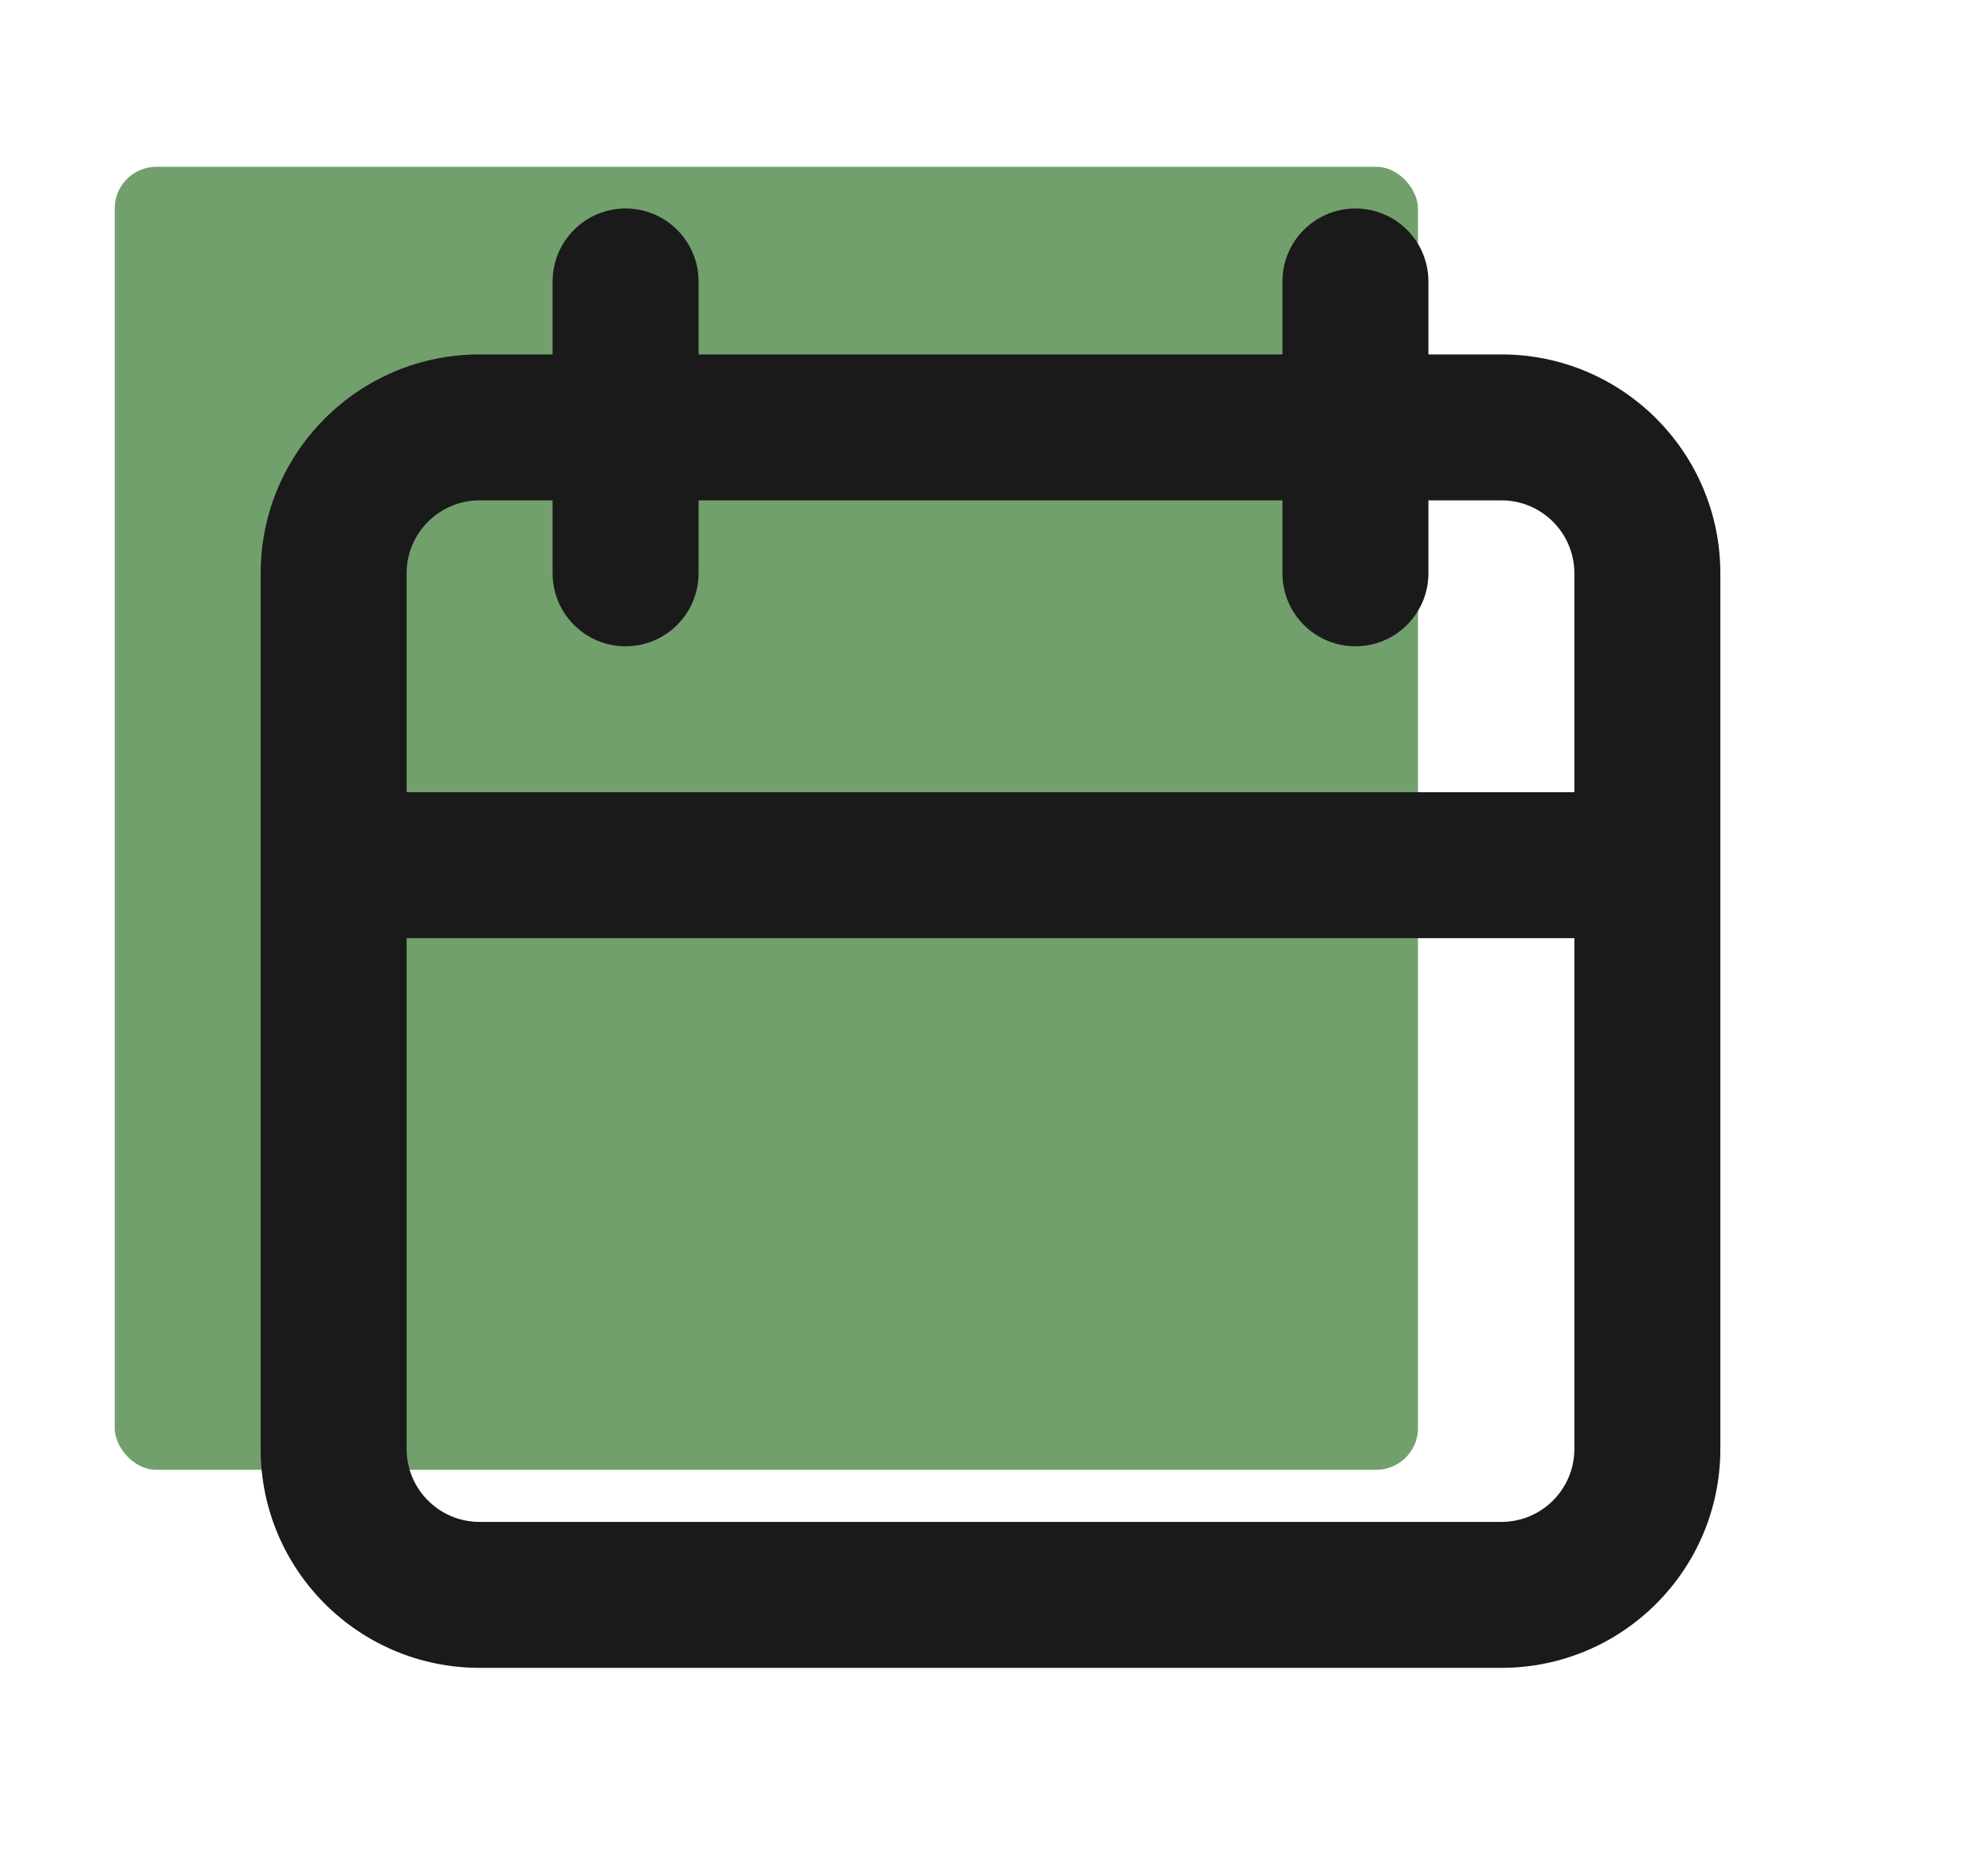
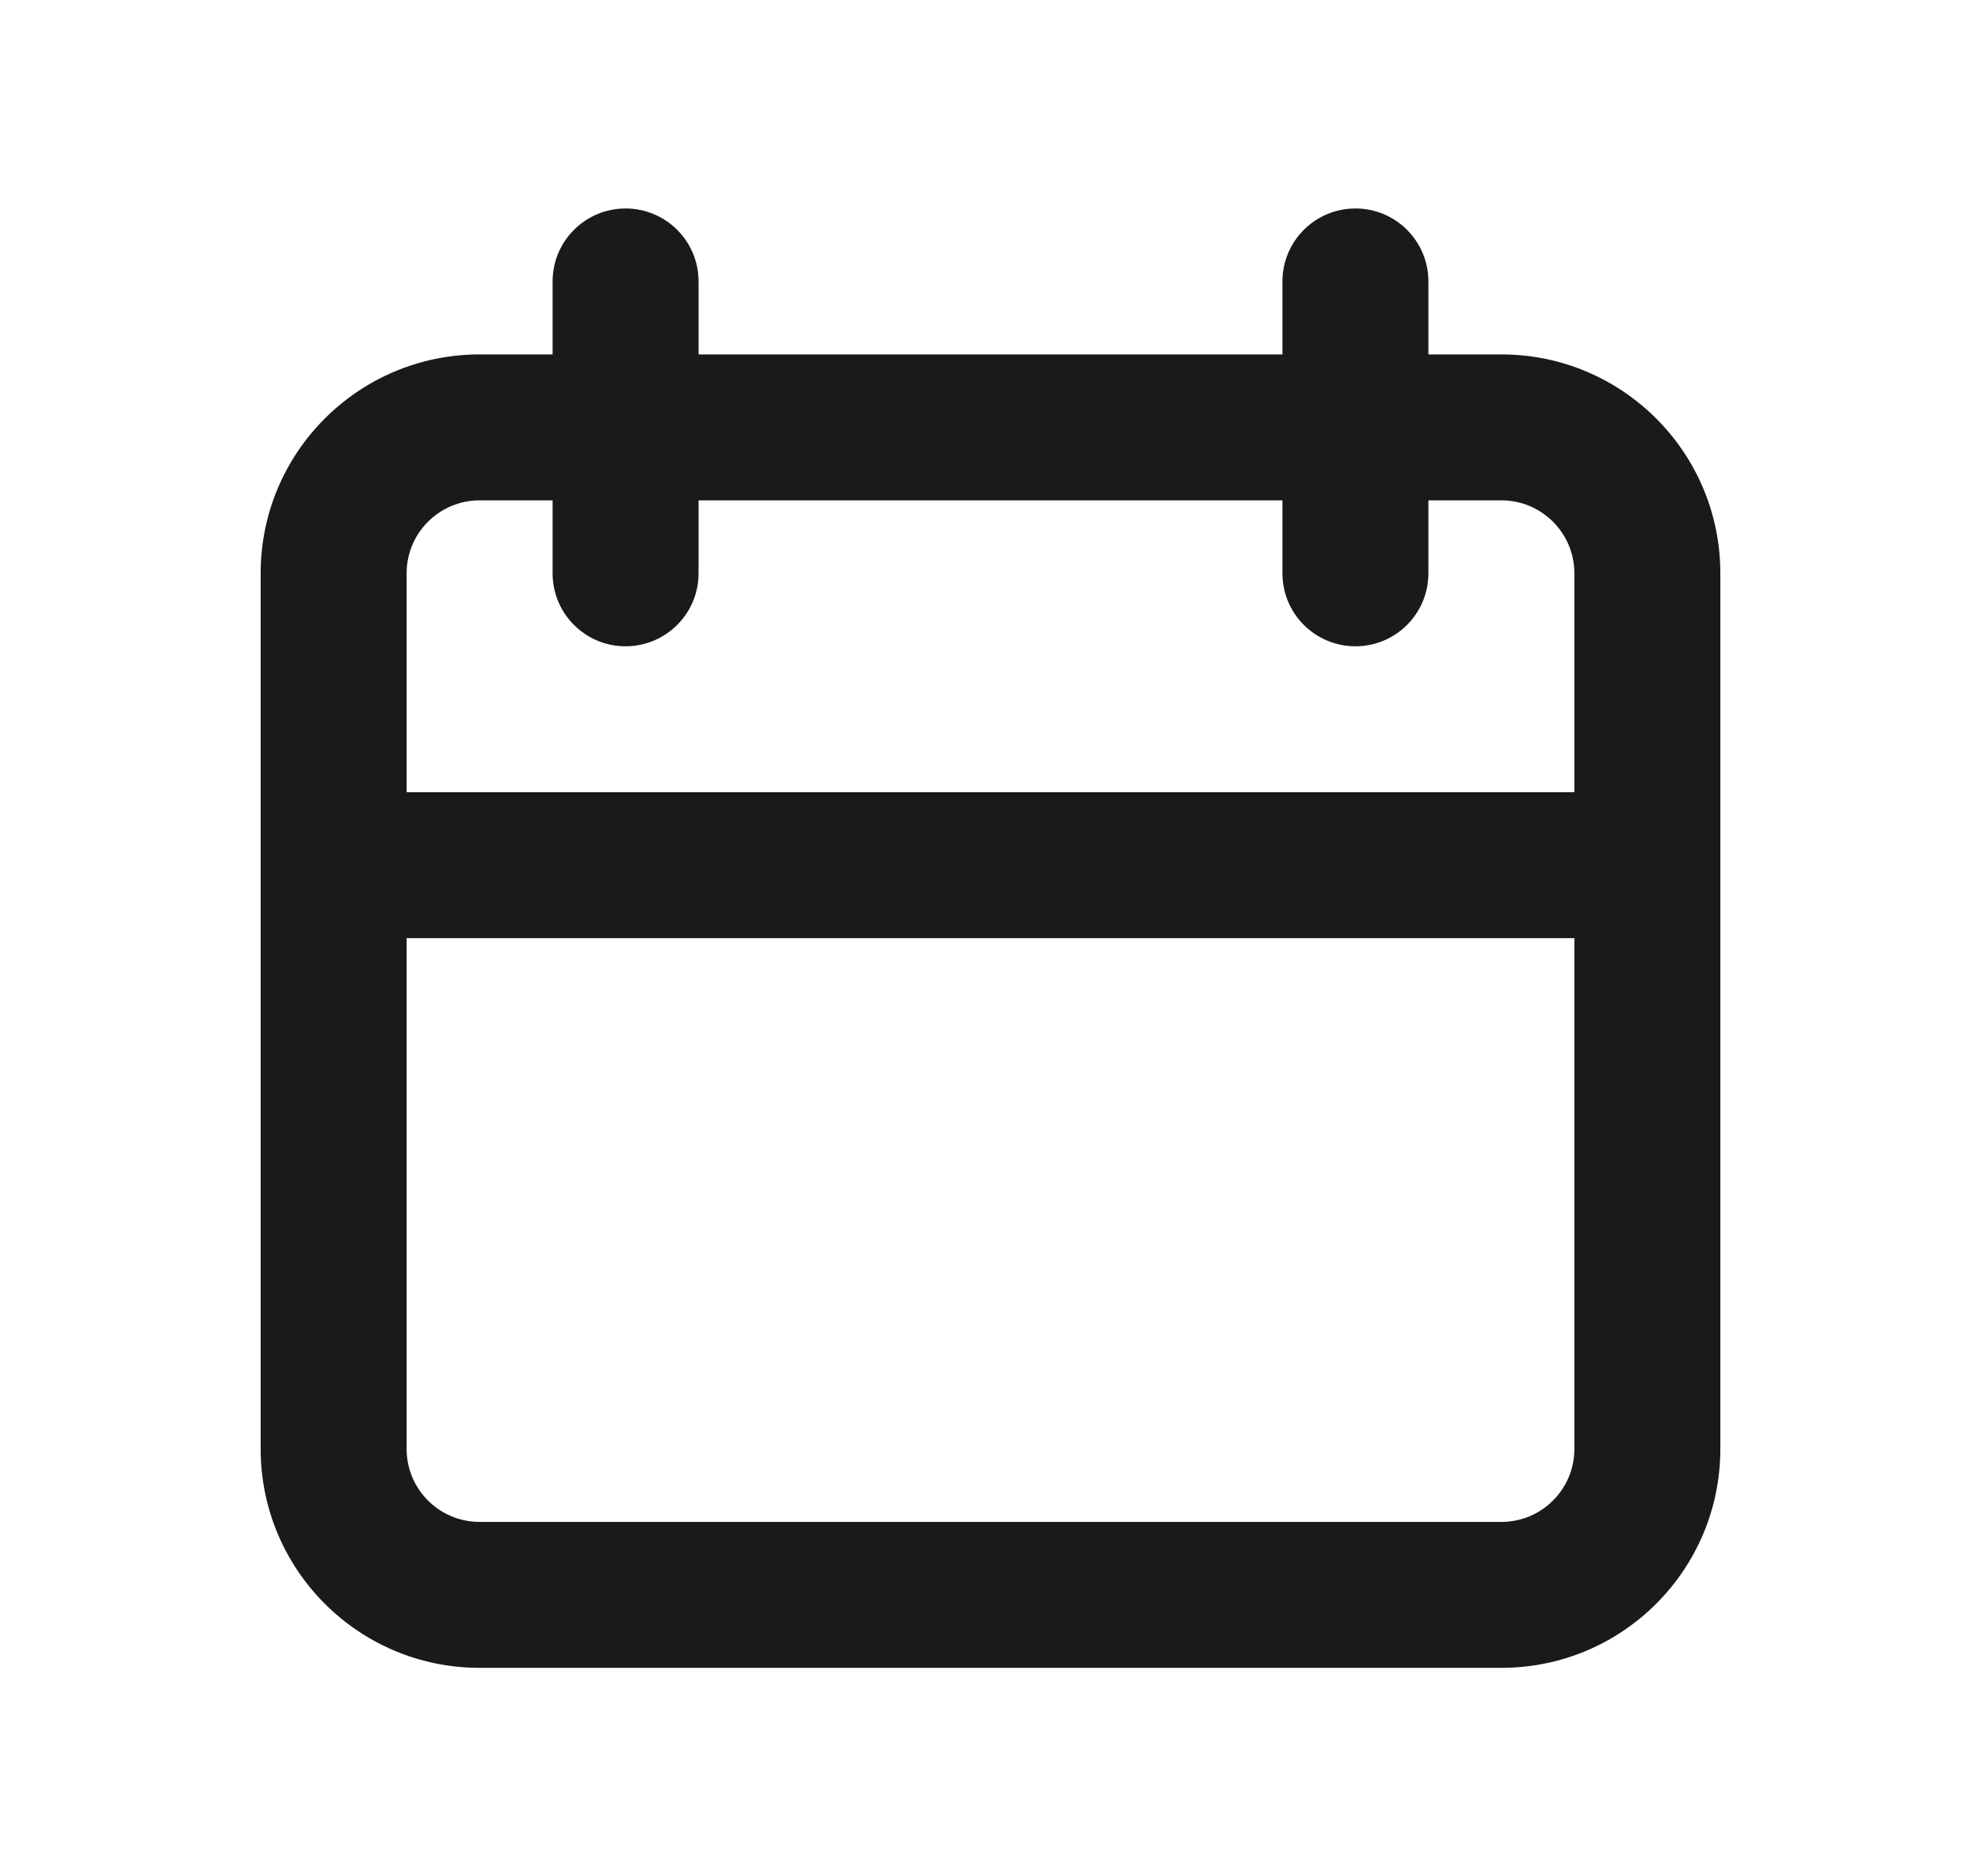
<svg xmlns="http://www.w3.org/2000/svg" width="190" height="180" viewBox="0 0 190 180" fill="none">
-   <rect x="11" y="16" width="125" height="125" rx="4" fill="#72A06C" />
  <path fill-rule="evenodd" clip-rule="evenodd" d="M130 20C133.866 20 137 23.134 137 27V34H144C155.598 34 165 43.402 165 55V139C165 150.598 155.598 160 144 160H46C34.402 160 25 150.598 25 139V55C25 43.402 34.402 34 46 34H53V27C53 23.134 56.134 20 60 20C63.866 20 67 23.134 67 27V34H123V27C123 23.134 126.134 20 130 20ZM39 90V139C39 142.866 42.134 146 46 146H144C147.866 146 151 142.866 151 139V90H39ZM39 76H151V55C151 51.134 147.866 48 144 48H137V55C137 58.866 133.866 62 130 62C126.134 62 123 58.866 123 55V48H67V55C67 58.866 63.866 62 60 62C56.134 62 53 58.866 53 55V48H46C42.134 48 39 51.134 39 55V76Z" fill="#1A1A1B" />
</svg>